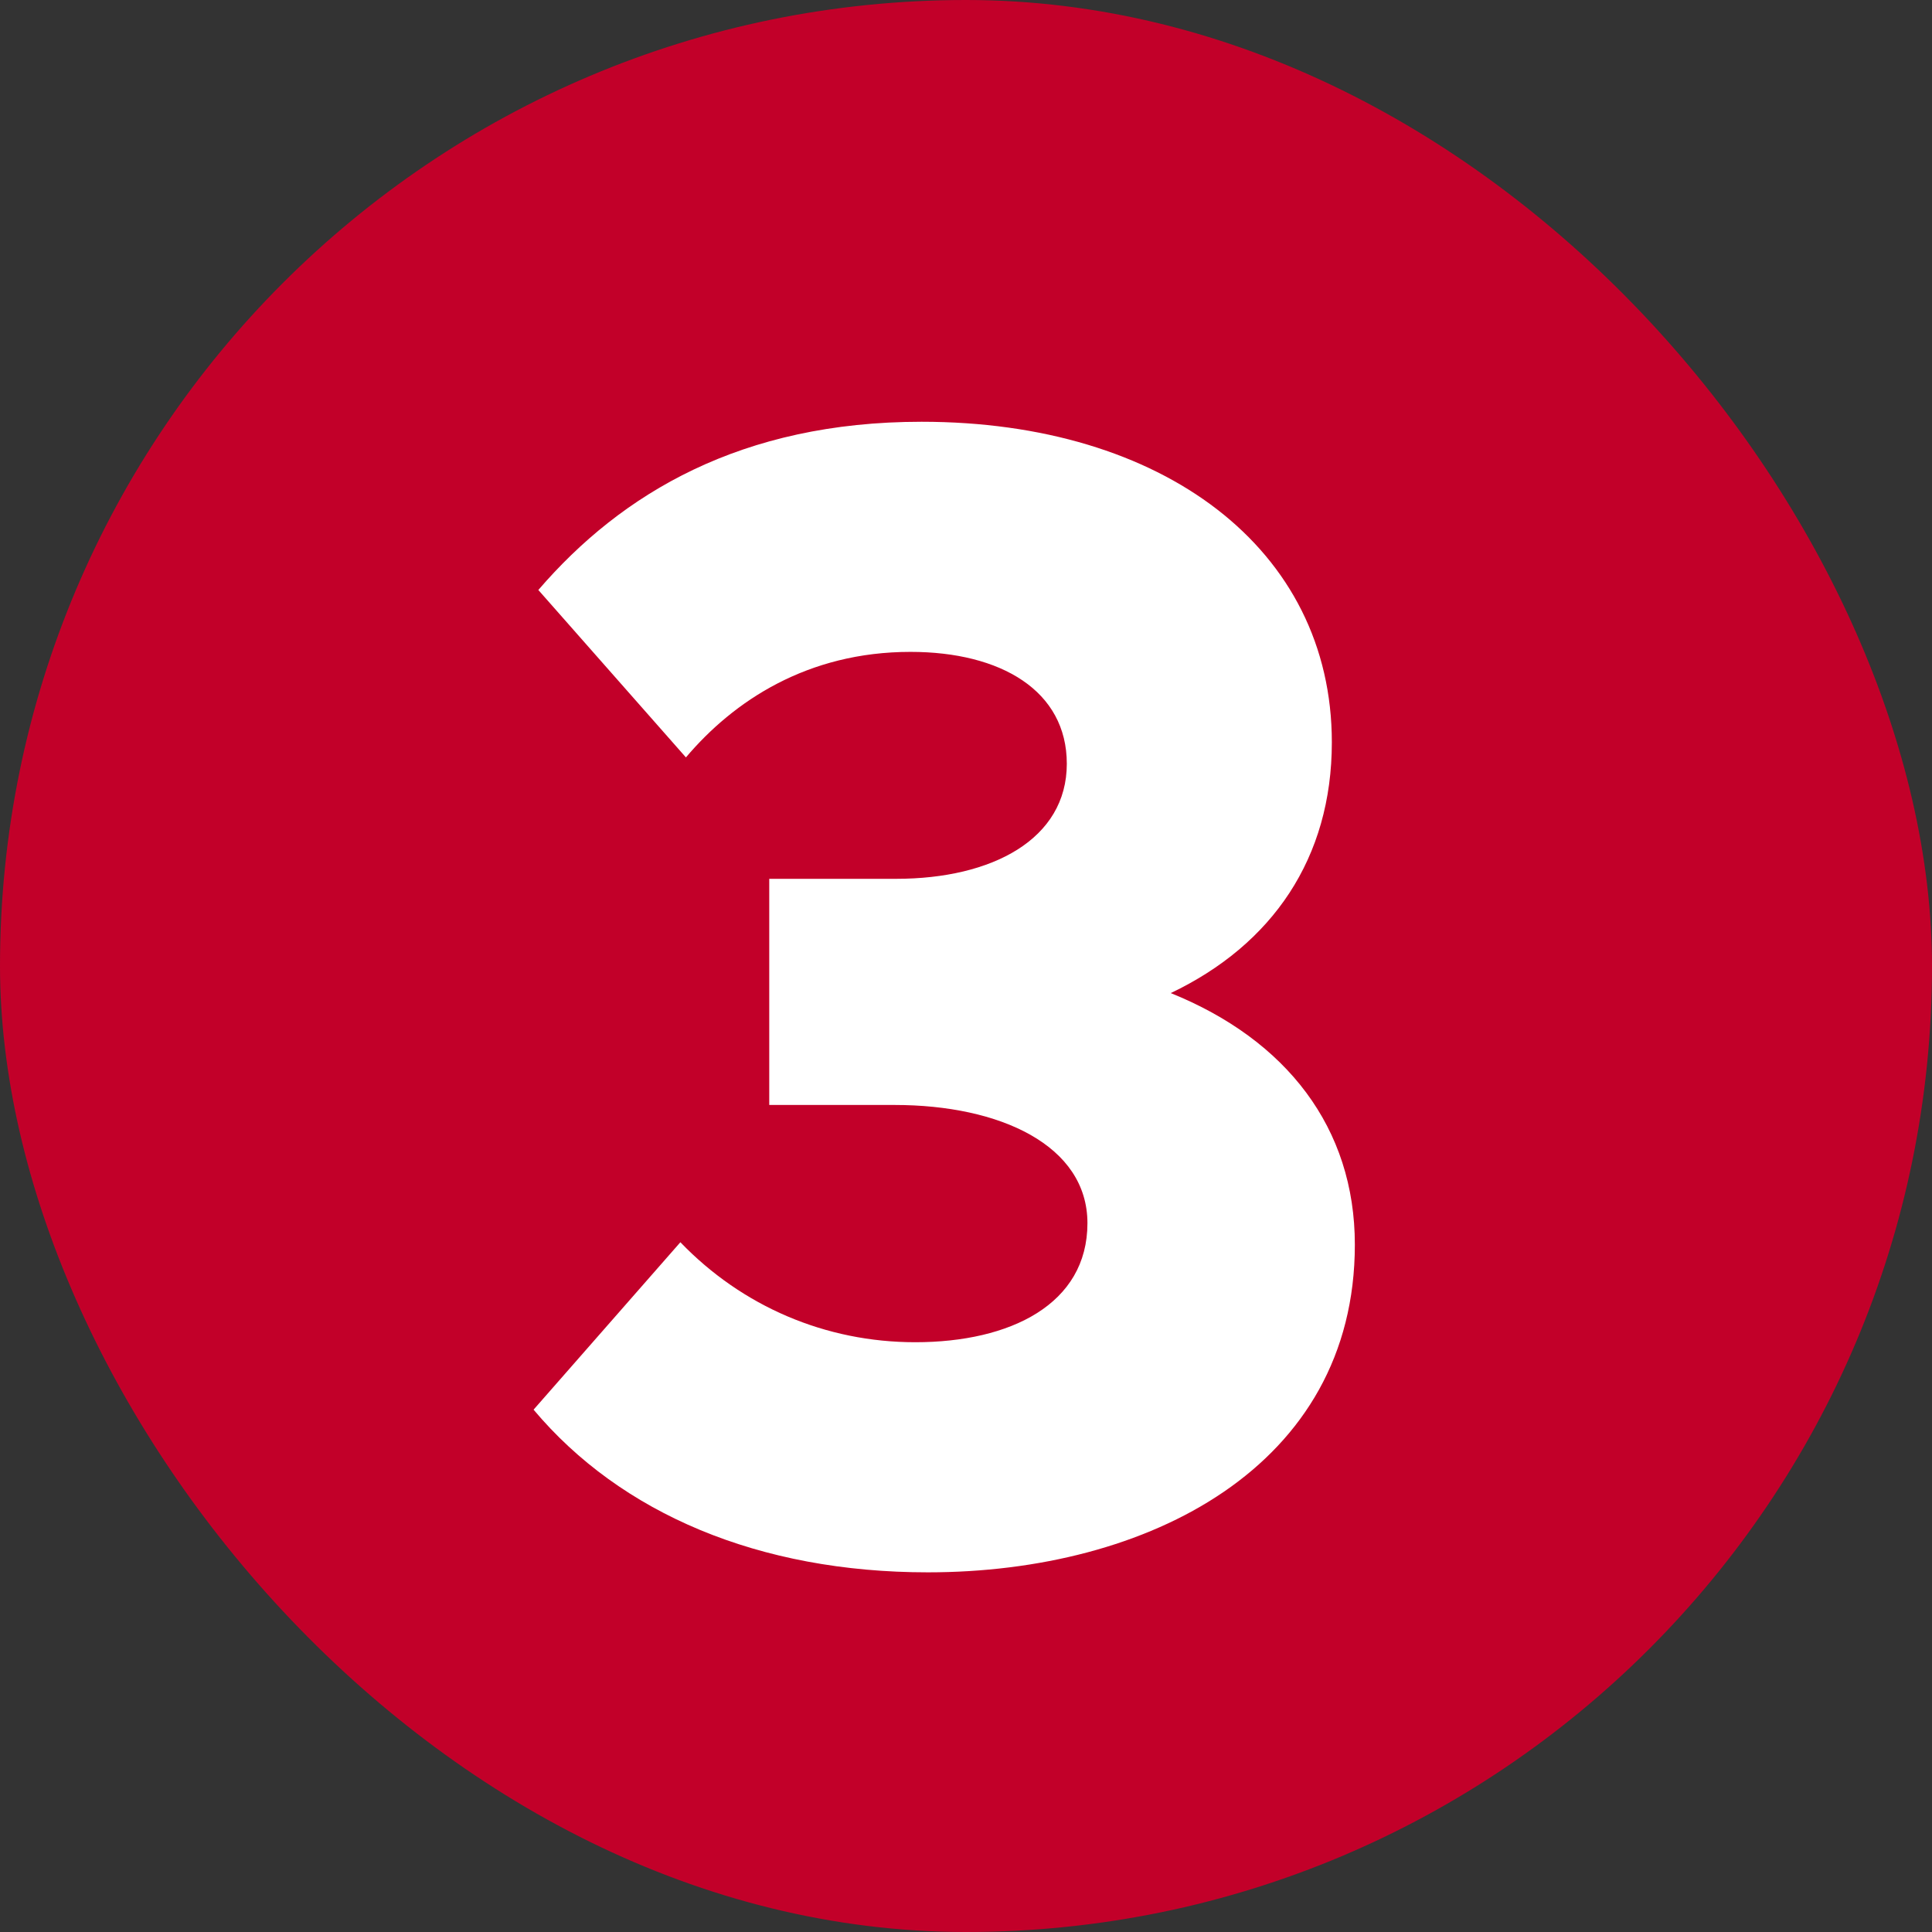
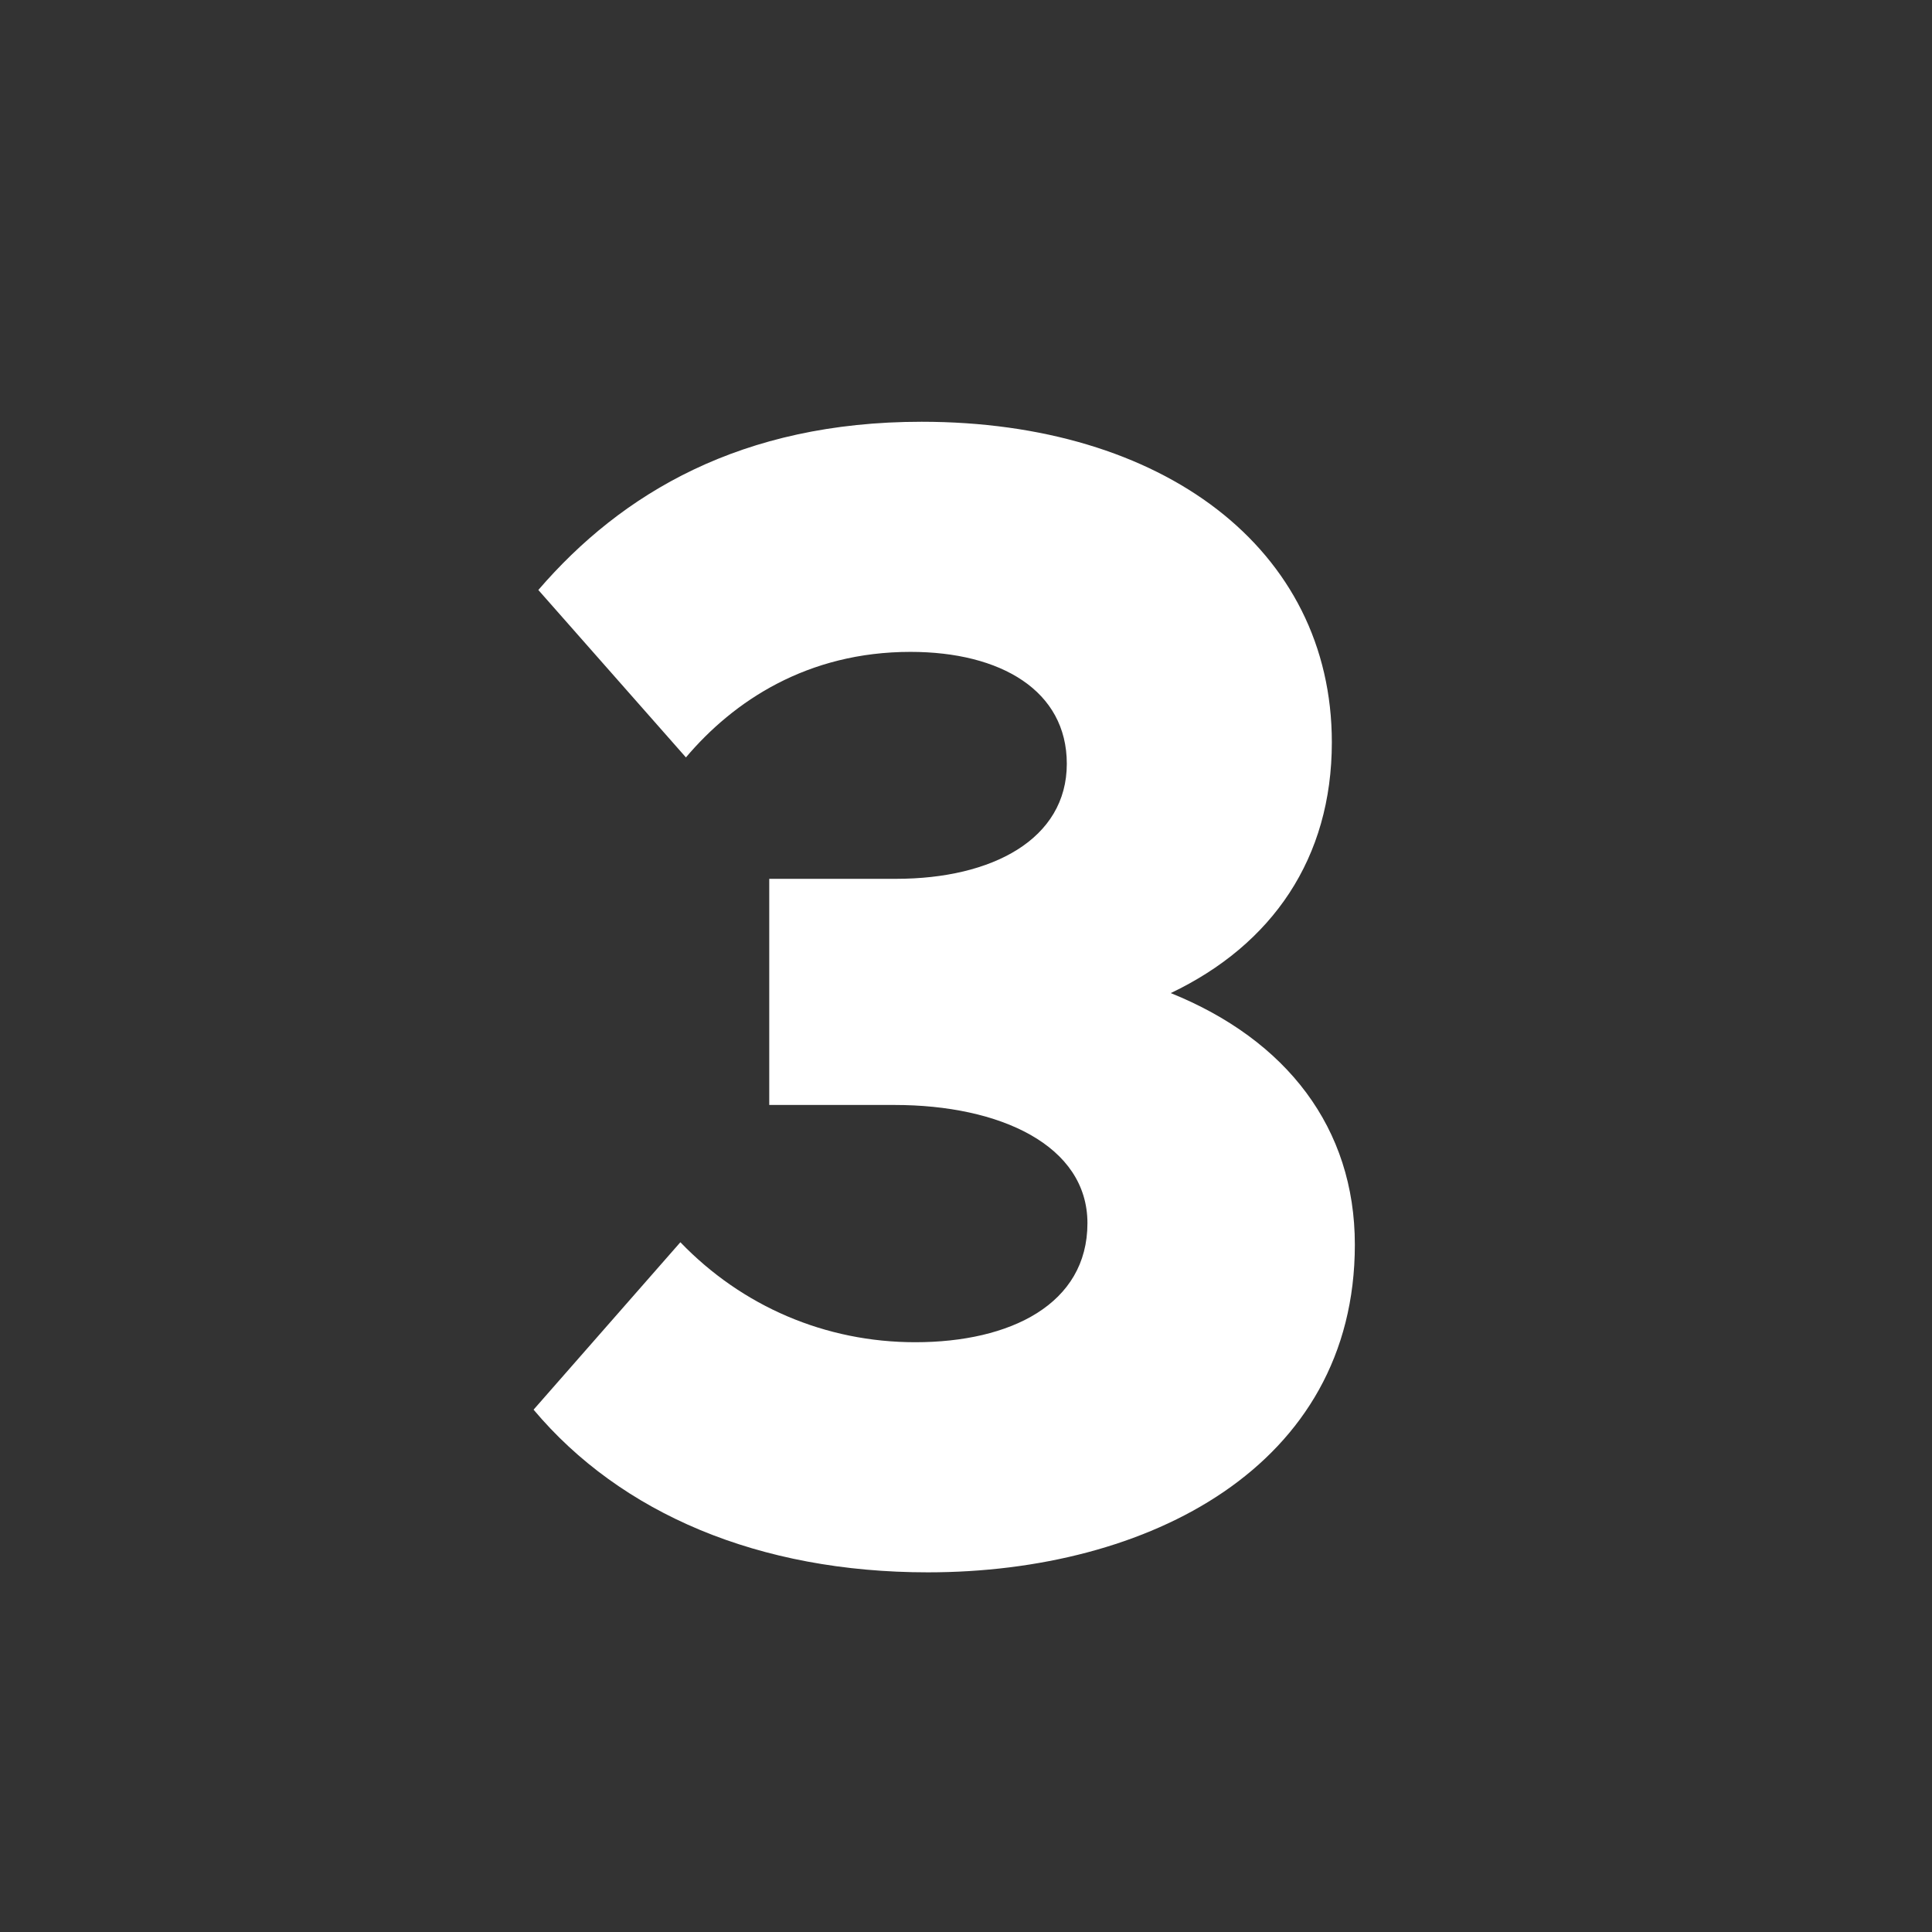
<svg xmlns="http://www.w3.org/2000/svg" width="56" height="56" viewBox="0 0 56 56" fill="none">
  <rect x="0" y="0" width="56" height="56" fill="#333333" stroke="none" />
-   <rect width="56" height="56" rx="28" fill="#C20029" />
  <path d="M26.897 45.575C21.998 45.575 17.996 43.873 15.466 40.86L19.721 36.007C21.515 37.87 23.93 38.905 26.529 38.905C29.289 38.905 31.52 37.801 31.52 35.455C31.52 33.201 28.99 32.028 25.931 32.028H22.297V25.473H25.977C28.76 25.473 30.922 24.323 30.922 22.138C30.922 20.022 29.013 18.895 26.391 18.895C23.401 18.895 21.262 20.321 19.882 21.954L15.604 17.101C18.019 14.295 21.492 12.225 26.713 12.225C33.705 12.225 38.604 15.905 38.604 21.517C38.604 24.875 36.879 27.382 33.935 28.785C37.293 30.142 39.271 32.695 39.271 36.076C39.271 42.516 33.268 45.575 26.897 45.575Z" fill="white" />
</svg>